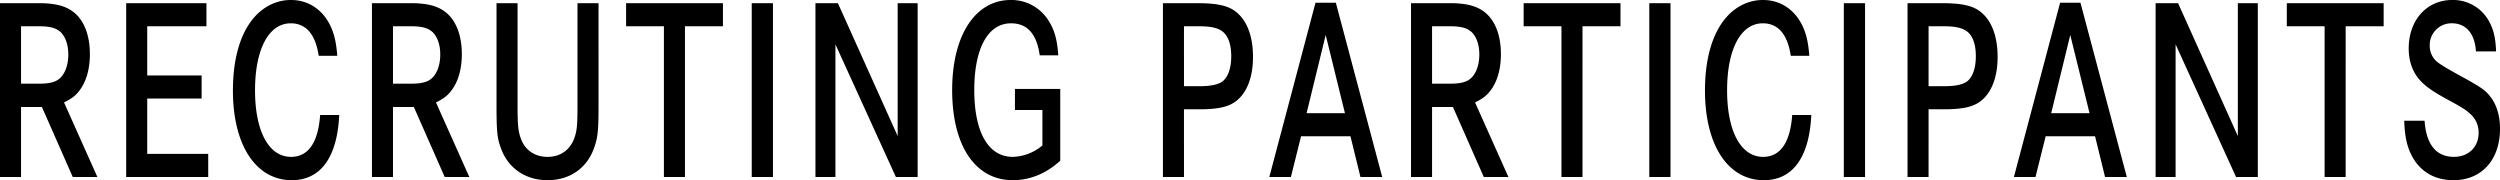
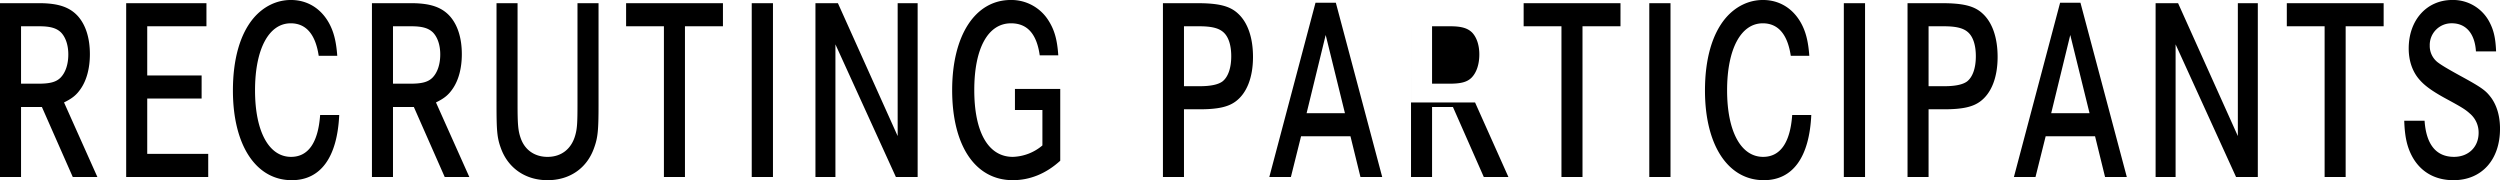
<svg xmlns="http://www.w3.org/2000/svg" width="1218.097" height="87.781" viewBox="0 0 1218.097 87.781">
  <defs>
    <style>
      .cls-1 {
        fill-rule: evenodd;
      }
    </style>
  </defs>
-   <path id="title_recruit.svg" class="cls-1" d="M117.561,264.739v84.685h10.255v-34.1h10.167l15.034,34.1H165.01L148.759,313.1c4.084-2.006,6.083-3.677,8.082-6.574,2.955-4.234,4.519-10.14,4.519-16.937,0-7.8-2-14.263-5.909-18.608-4-4.346-9.56-6.24-18.771-6.24H117.561Zm10.255,39.222V275.993h8.951c5.3,0,8.342.891,10.515,3.008,2.259,2.34,3.563,6.129,3.563,10.7,0,4.9-1.391,8.915-3.824,11.366-2.173,2.117-5.127,2.9-10.863,2.9h-8.342ZM189.3,299.95V275.993h28.851V264.739H179.042v84.685h39.975V338.169H189.3V311.2h26.5V299.95H189.3Zm92.588-9.583c-0.521-7.131-1.738-11.811-4.084-16.046-4-7.131-10.6-11.142-18.511-11.142-6.865,0-13.3,3.12-18.162,8.8-6.6,7.8-10.081,20.057-10.081,35.323,0,26.631,11.211,43.68,28.678,43.68,14.078,0,22.16-11.143,23.116-31.757h-9.3c-0.956,13.482-5.822,20.391-14.165,20.391-10.862,0-17.554-12.48-17.554-32.425,0-20.057,6.692-32.649,17.381-32.649,7.473,0,12.079,5.349,13.643,15.823h9.038Zm16.9-25.628v84.685h10.255v-34.1h10.167l15.034,34.1h11.993L329.984,313.1c4.084-2.006,6.083-3.677,8.082-6.574,2.955-4.234,4.519-10.14,4.519-16.937,0-7.8-2-14.263-5.91-18.608-4-4.346-9.559-6.24-18.77-6.24H298.786Zm10.255,39.222V275.993h8.95c5.3,0,8.343.891,10.516,3.008,2.259,2.34,3.563,6.129,3.563,10.7,0,4.9-1.391,8.915-3.824,11.366-2.173,2.117-5.127,2.9-10.863,2.9h-8.342Zm50.444-39.222V314.1c0,12.7.261,16.157,2.086,21.171,3.476,9.806,11.992,15.712,22.768,15.712s19.2-5.795,22.681-15.712c1.825-5.014,2.173-8.468,2.173-21.171V264.739H398.938v49.139c0,9.137-.173,11.923-1.042,15.043-1.825,6.8-6.779,10.7-13.557,10.7-6.257,0-11.037-3.343-13.035-9.026-1.3-3.677-1.565-6.574-1.565-16.714V264.739H359.485Zm63.137,0v11.254h18.423v73.431H451.3V275.993h18.51V264.739H422.622Zm71.557,84.685V264.739H483.837v84.685h10.342Zm20.7-84.685v84.685h9.733V284.8l29.46,64.628h10.6V264.739h-9.733v64.739l-29.113-64.739H514.882Zm97.2,41.785v10.251h13.383v17.272a23.314,23.314,0,0,1-14.426,5.571c-11.9,0-18.771-11.923-18.771-32.537,0-20.391,6.692-32.537,17.9-32.537,7.908,0,12.514,5.126,13.991,15.6H633.2c-0.521-7.577-1.825-12.257-4.692-16.825a21.359,21.359,0,0,0-18.424-10.14c-17.38,0-28.591,17.271-28.591,43.9,0,27.188,11.3,43.9,29.547,43.9,8.43,0,16.251-3.232,23.116-9.472V306.524H612.086Zm72.108-41.785v84.685h10.254V316.441h7.474c8.951,0,13.991-1.114,17.641-3.789,5.475-4.011,8.516-11.7,8.516-21.728,0-9.471-2.607-16.937-7.473-21.283-3.911-3.565-9.386-4.9-19.64-4.9H684.194Zm10.254,40.448V275.993h7.474c6,0,9.472.891,11.731,2.9,2.521,2.228,3.824,6.351,3.824,11.7,0,5.794-1.564,10.14-4.258,12.257-2.086,1.56-5.823,2.34-11.037,2.34h-7.734Zm64.086-40.671-22.507,84.908h10.515l4.953-19.835h24.072l4.867,19.835h10.6l-22.595-84.908h-9.907Zm14.339,53.819H754.189l9.3-38.108Zm32.195-53.6v84.685h10.255v-34.1H825.49l15.034,34.1h11.993L836.266,313.1c4.084-2.006,6.083-3.677,8.082-6.574,2.955-4.234,4.519-10.14,4.519-16.937,0-7.8-2-14.263-5.91-18.608-4-4.346-9.559-6.24-18.77-6.24H805.068Zm10.255,39.222V275.993h8.951c5.3,0,8.342.891,10.515,3.008,2.259,2.34,3.563,6.129,3.563,10.7,0,4.9-1.391,8.915-3.824,11.366-2.173,2.117-5.127,2.9-10.863,2.9h-8.342Zm44.622-39.222v11.254h18.423v73.431h10.254V275.993h18.51V264.739H859.945ZM931.5,349.424V264.739H921.16v84.685H931.5Zm67.631-59.057c-0.522-7.131-1.738-11.811-4.085-16.046-4-7.131-10.6-11.142-18.51-11.142-6.865,0-13.3,3.12-18.163,8.8-6.6,7.8-10.08,20.057-10.08,35.323,0,26.631,11.21,43.68,28.678,43.68,14.078,0,22.16-11.143,23.118-31.757h-9.3c-0.956,13.482-5.822,20.391-14.165,20.391-10.863,0-17.554-12.48-17.554-32.425,0-20.057,6.691-32.649,17.38-32.649,7.474,0,12.08,5.349,13.644,15.823h9.038Zm27.158,59.057V264.739h-10.34v84.685h10.34Zm20.7-84.685v84.685h10.25V316.441h7.48c8.95,0,13.99-1.114,17.64-3.789,5.47-4.011,8.52-11.7,8.52-21.728,0-9.471-2.61-16.937-7.48-21.283-3.91-3.565-9.38-4.9-19.64-4.9h-16.77Zm10.25,40.448V275.993h7.48c5.99,0,9.47.891,11.73,2.9,2.52,2.228,3.82,6.351,3.82,11.7,0,5.794-1.56,10.14-4.25,12.257-2.09,1.56-5.83,2.34-11.04,2.34h-7.74Zm64.09-40.671-22.51,84.908h10.52l4.95-19.835h24.07l4.87,19.835h10.6l-22.59-84.908h-9.91Zm14.34,53.819h-18.68l9.29-38.108Zm32.19-53.6v84.685h9.74V284.8l29.46,64.628h10.6V264.739h-9.73v64.739l-29.12-64.739h-10.95Zm63.93,0v11.254h18.42v73.431h10.25V275.993h18.51V264.739h-47.18Zm101.97,23.511c-0.26-6.686-1.22-10.586-3.39-14.6a19.974,19.974,0,0,0-17.9-10.474c-12.52,0-21.29,9.805-21.29,23.622,0,6.017,1.82,11.366,5.3,15.266,2.6,3.008,6.51,5.794,13.55,9.583,6.78,3.677,8.78,4.9,10.87,6.8a12.086,12.086,0,0,1,4.34,9.471c0,6.909-4.95,11.7-11.99,11.7-8.69,0-13.56-6.017-14.34-17.606H1289c0.26,7.912,1.39,12.815,3.91,17.494,4.09,7.466,11.13,11.478,20.08,11.478,13.73,0,22.68-9.918,22.68-25.072,0-6.017-1.48-11.142-4.26-15.042-2.61-3.455-4.17-4.792-15.03-10.7-6.26-3.455-9.3-5.238-11.3-6.8a10.053,10.053,0,0,1-3.65-7.911,10.59,10.59,0,0,1,10.78-10.92c6.86,0,11.21,5.014,11.73,13.706h9.82Z" transform="translate(-117.563 -263.188)" />
+   <path id="title_recruit.svg" class="cls-1" d="M117.561,264.739v84.685h10.255v-34.1h10.167l15.034,34.1H165.01L148.759,313.1c4.084-2.006,6.083-3.677,8.082-6.574,2.955-4.234,4.519-10.14,4.519-16.937,0-7.8-2-14.263-5.909-18.608-4-4.346-9.56-6.24-18.771-6.24H117.561Zm10.255,39.222V275.993h8.951c5.3,0,8.342.891,10.515,3.008,2.259,2.34,3.563,6.129,3.563,10.7,0,4.9-1.391,8.915-3.824,11.366-2.173,2.117-5.127,2.9-10.863,2.9h-8.342ZM189.3,299.95V275.993h28.851V264.739H179.042v84.685h39.975V338.169H189.3V311.2h26.5V299.95H189.3Zm92.588-9.583c-0.521-7.131-1.738-11.811-4.084-16.046-4-7.131-10.6-11.142-18.511-11.142-6.865,0-13.3,3.12-18.162,8.8-6.6,7.8-10.081,20.057-10.081,35.323,0,26.631,11.211,43.68,28.678,43.68,14.078,0,22.16-11.143,23.116-31.757h-9.3c-0.956,13.482-5.822,20.391-14.165,20.391-10.862,0-17.554-12.48-17.554-32.425,0-20.057,6.692-32.649,17.381-32.649,7.473,0,12.079,5.349,13.643,15.823h9.038Zm16.9-25.628v84.685h10.255v-34.1h10.167l15.034,34.1h11.993L329.984,313.1c4.084-2.006,6.083-3.677,8.082-6.574,2.955-4.234,4.519-10.14,4.519-16.937,0-7.8-2-14.263-5.91-18.608-4-4.346-9.559-6.24-18.77-6.24H298.786Zm10.255,39.222V275.993h8.95c5.3,0,8.343.891,10.516,3.008,2.259,2.34,3.563,6.129,3.563,10.7,0,4.9-1.391,8.915-3.824,11.366-2.173,2.117-5.127,2.9-10.863,2.9h-8.342Zm50.444-39.222V314.1c0,12.7.261,16.157,2.086,21.171,3.476,9.806,11.992,15.712,22.768,15.712s19.2-5.795,22.681-15.712c1.825-5.014,2.173-8.468,2.173-21.171V264.739H398.938v49.139c0,9.137-.173,11.923-1.042,15.043-1.825,6.8-6.779,10.7-13.557,10.7-6.257,0-11.037-3.343-13.035-9.026-1.3-3.677-1.565-6.574-1.565-16.714V264.739H359.485Zm63.137,0v11.254h18.423v73.431H451.3V275.993h18.51V264.739H422.622Zm71.557,84.685V264.739H483.837v84.685h10.342Zm20.7-84.685v84.685h9.733V284.8l29.46,64.628h10.6V264.739h-9.733v64.739l-29.113-64.739H514.882Zm97.2,41.785v10.251h13.383v17.272a23.314,23.314,0,0,1-14.426,5.571c-11.9,0-18.771-11.923-18.771-32.537,0-20.391,6.692-32.537,17.9-32.537,7.908,0,12.514,5.126,13.991,15.6H633.2c-0.521-7.577-1.825-12.257-4.692-16.825a21.359,21.359,0,0,0-18.424-10.14c-17.38,0-28.591,17.271-28.591,43.9,0,27.188,11.3,43.9,29.547,43.9,8.43,0,16.251-3.232,23.116-9.472V306.524H612.086Zm72.108-41.785v84.685h10.254V316.441h7.474c8.951,0,13.991-1.114,17.641-3.789,5.475-4.011,8.516-11.7,8.516-21.728,0-9.471-2.607-16.937-7.473-21.283-3.911-3.565-9.386-4.9-19.64-4.9H684.194Zm10.254,40.448V275.993h7.474c6,0,9.472.891,11.731,2.9,2.521,2.228,3.824,6.351,3.824,11.7,0,5.794-1.564,10.14-4.258,12.257-2.086,1.56-5.823,2.34-11.037,2.34h-7.734Zm64.086-40.671-22.507,84.908h10.515l4.953-19.835h24.072l4.867,19.835h10.6l-22.595-84.908h-9.907Zm14.339,53.819H754.189l9.3-38.108Zm32.195-53.6v84.685h10.255v-34.1H825.49l15.034,34.1h11.993L836.266,313.1H805.068Zm10.255,39.222V275.993h8.951c5.3,0,8.342.891,10.515,3.008,2.259,2.34,3.563,6.129,3.563,10.7,0,4.9-1.391,8.915-3.824,11.366-2.173,2.117-5.127,2.9-10.863,2.9h-8.342Zm44.622-39.222v11.254h18.423v73.431h10.254V275.993h18.51V264.739H859.945ZM931.5,349.424V264.739H921.16v84.685H931.5Zm67.631-59.057c-0.522-7.131-1.738-11.811-4.085-16.046-4-7.131-10.6-11.142-18.51-11.142-6.865,0-13.3,3.12-18.163,8.8-6.6,7.8-10.08,20.057-10.08,35.323,0,26.631,11.21,43.68,28.678,43.68,14.078,0,22.16-11.143,23.118-31.757h-9.3c-0.956,13.482-5.822,20.391-14.165,20.391-10.863,0-17.554-12.48-17.554-32.425,0-20.057,6.691-32.649,17.38-32.649,7.474,0,12.08,5.349,13.644,15.823h9.038Zm27.158,59.057V264.739h-10.34v84.685h10.34Zm20.7-84.685v84.685h10.25V316.441h7.48c8.95,0,13.99-1.114,17.64-3.789,5.47-4.011,8.52-11.7,8.52-21.728,0-9.471-2.61-16.937-7.48-21.283-3.91-3.565-9.38-4.9-19.64-4.9h-16.77Zm10.25,40.448V275.993h7.48c5.99,0,9.47.891,11.73,2.9,2.52,2.228,3.82,6.351,3.82,11.7,0,5.794-1.56,10.14-4.25,12.257-2.09,1.56-5.83,2.34-11.04,2.34h-7.74Zm64.09-40.671-22.51,84.908h10.52l4.95-19.835h24.07l4.87,19.835h10.6l-22.59-84.908h-9.91Zm14.34,53.819h-18.68l9.29-38.108Zm32.19-53.6v84.685h9.74V284.8l29.46,64.628h10.6V264.739h-9.73v64.739l-29.12-64.739h-10.95Zm63.93,0v11.254h18.42v73.431h10.25V275.993h18.51V264.739h-47.18Zm101.97,23.511c-0.26-6.686-1.22-10.586-3.39-14.6a19.974,19.974,0,0,0-17.9-10.474c-12.52,0-21.29,9.805-21.29,23.622,0,6.017,1.82,11.366,5.3,15.266,2.6,3.008,6.51,5.794,13.55,9.583,6.78,3.677,8.78,4.9,10.87,6.8a12.086,12.086,0,0,1,4.34,9.471c0,6.909-4.95,11.7-11.99,11.7-8.69,0-13.56-6.017-14.34-17.606H1289c0.26,7.912,1.39,12.815,3.91,17.494,4.09,7.466,11.13,11.478,20.08,11.478,13.73,0,22.68-9.918,22.68-25.072,0-6.017-1.48-11.142-4.26-15.042-2.61-3.455-4.17-4.792-15.03-10.7-6.26-3.455-9.3-5.238-11.3-6.8a10.053,10.053,0,0,1-3.65-7.911,10.59,10.59,0,0,1,10.78-10.92c6.86,0,11.21,5.014,11.73,13.706h9.82Z" transform="translate(-117.563 -263.188)" />
</svg>